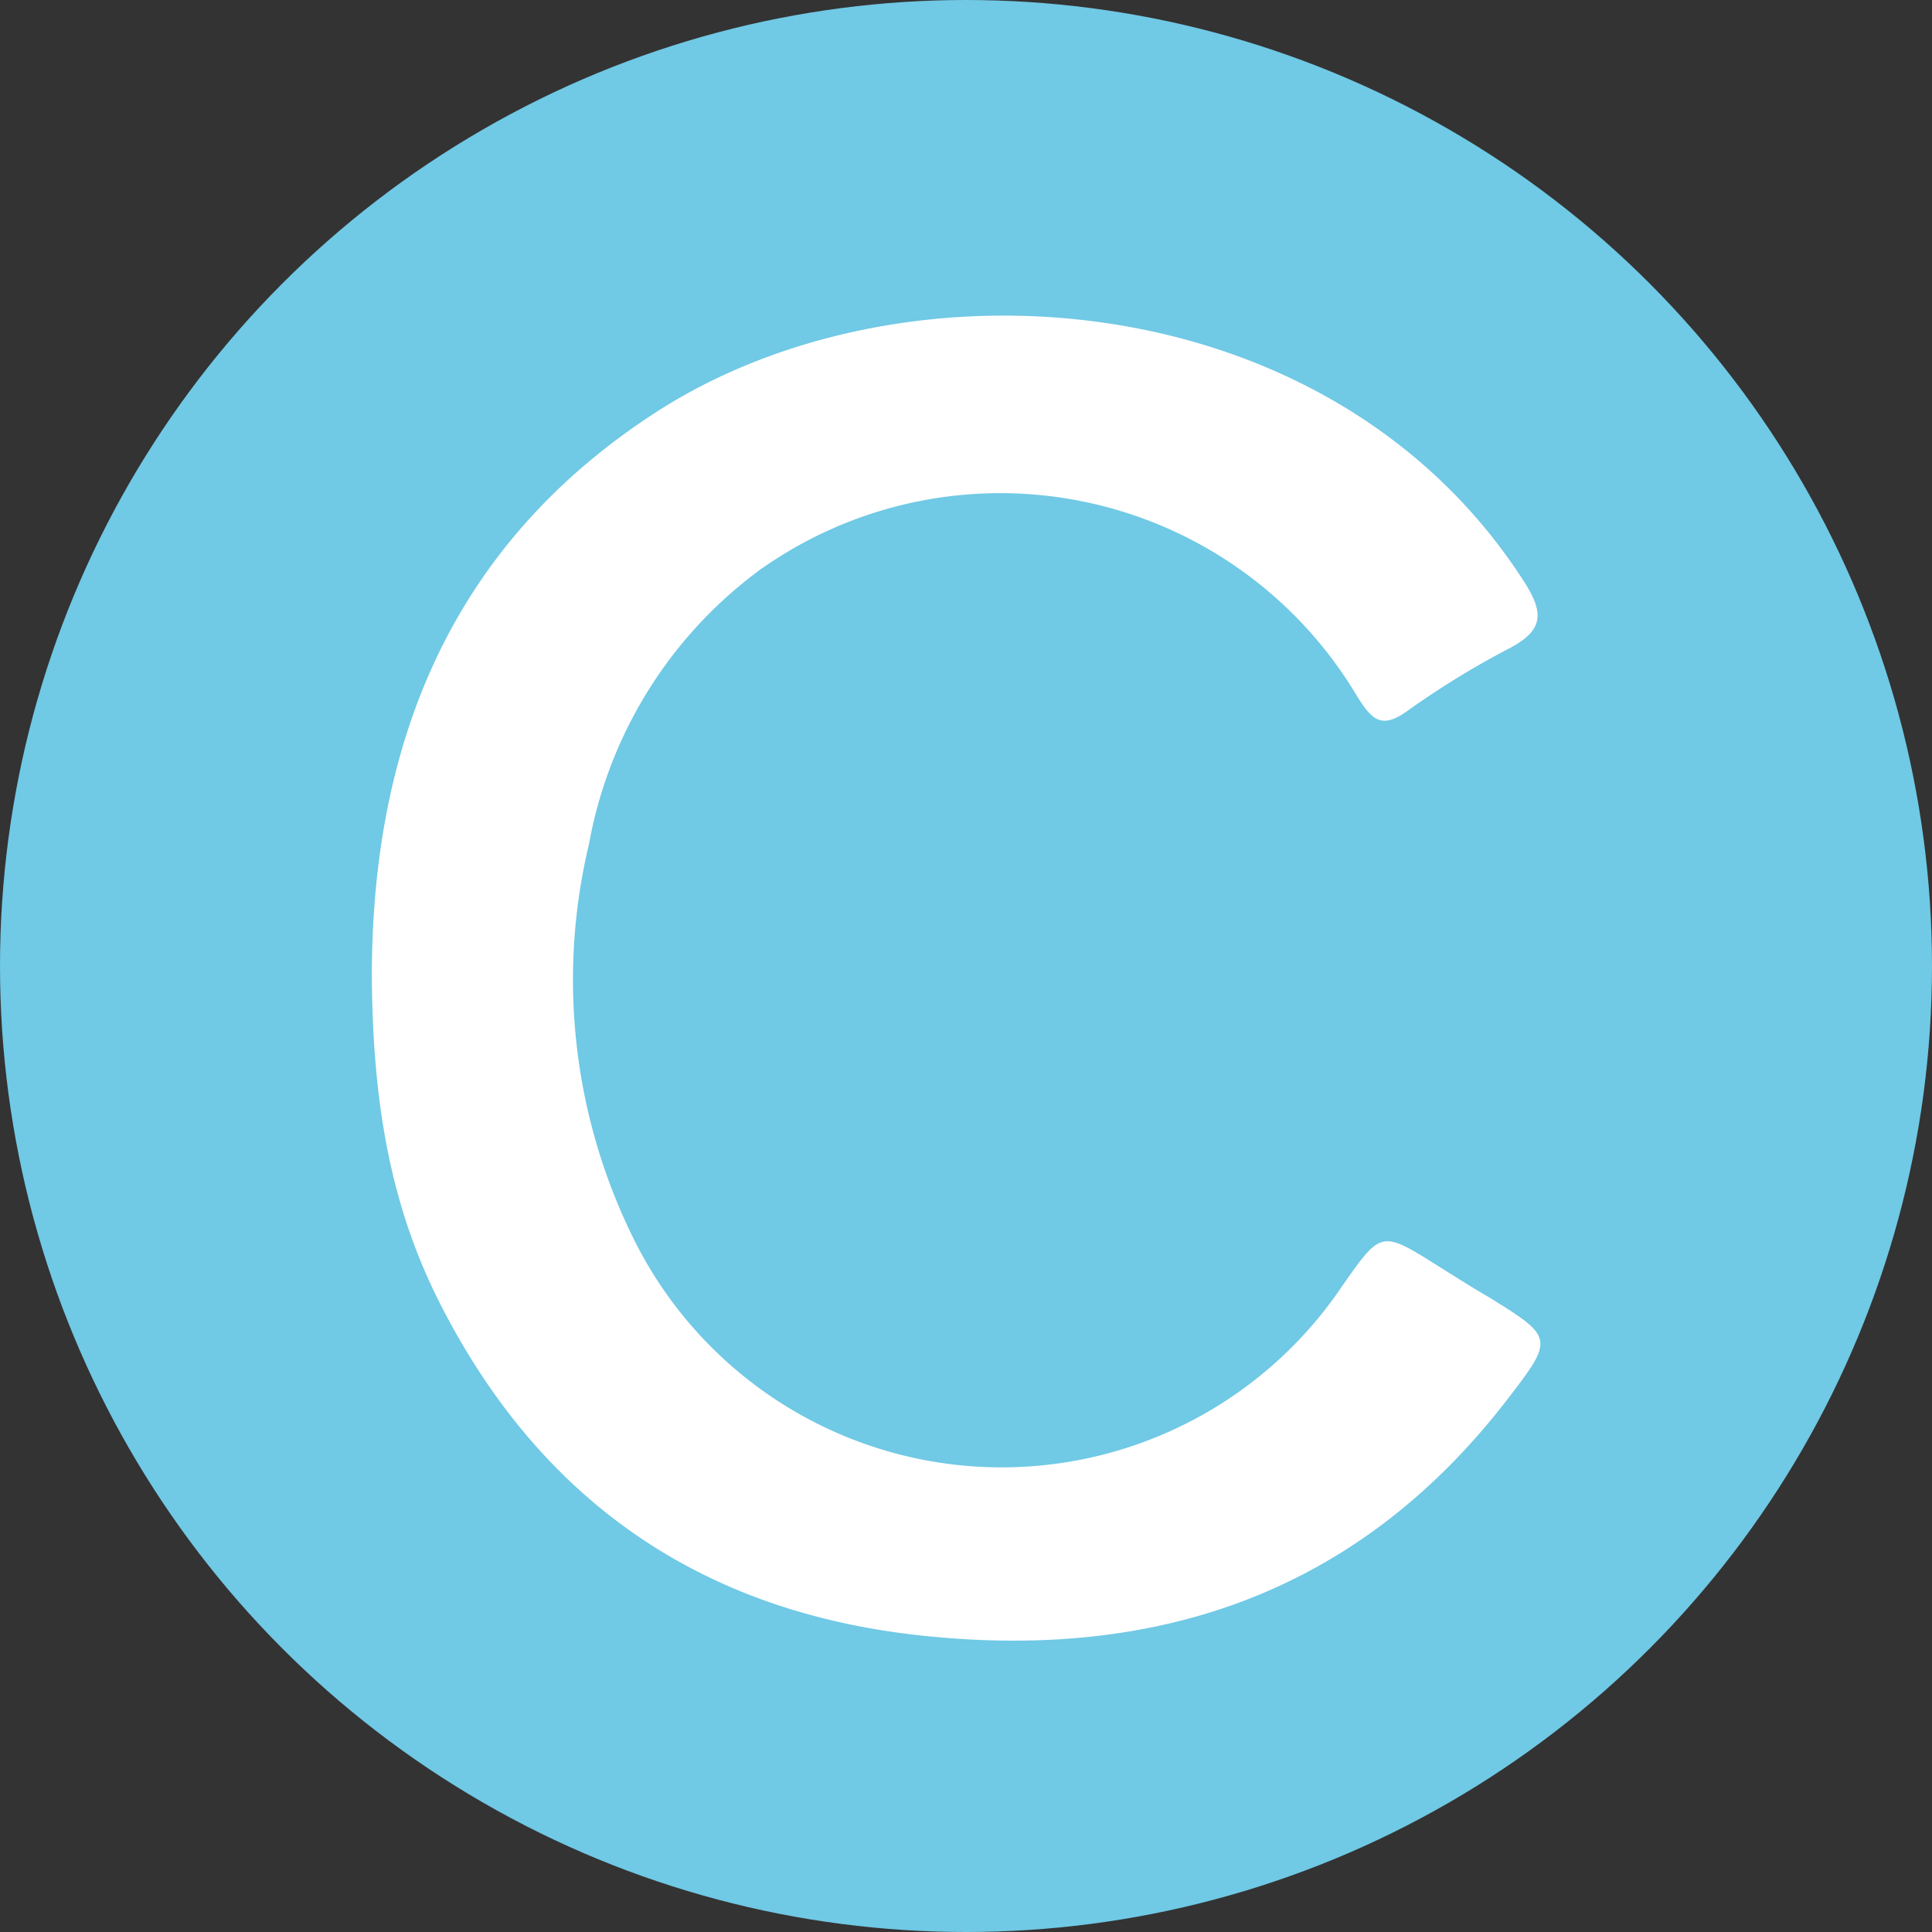
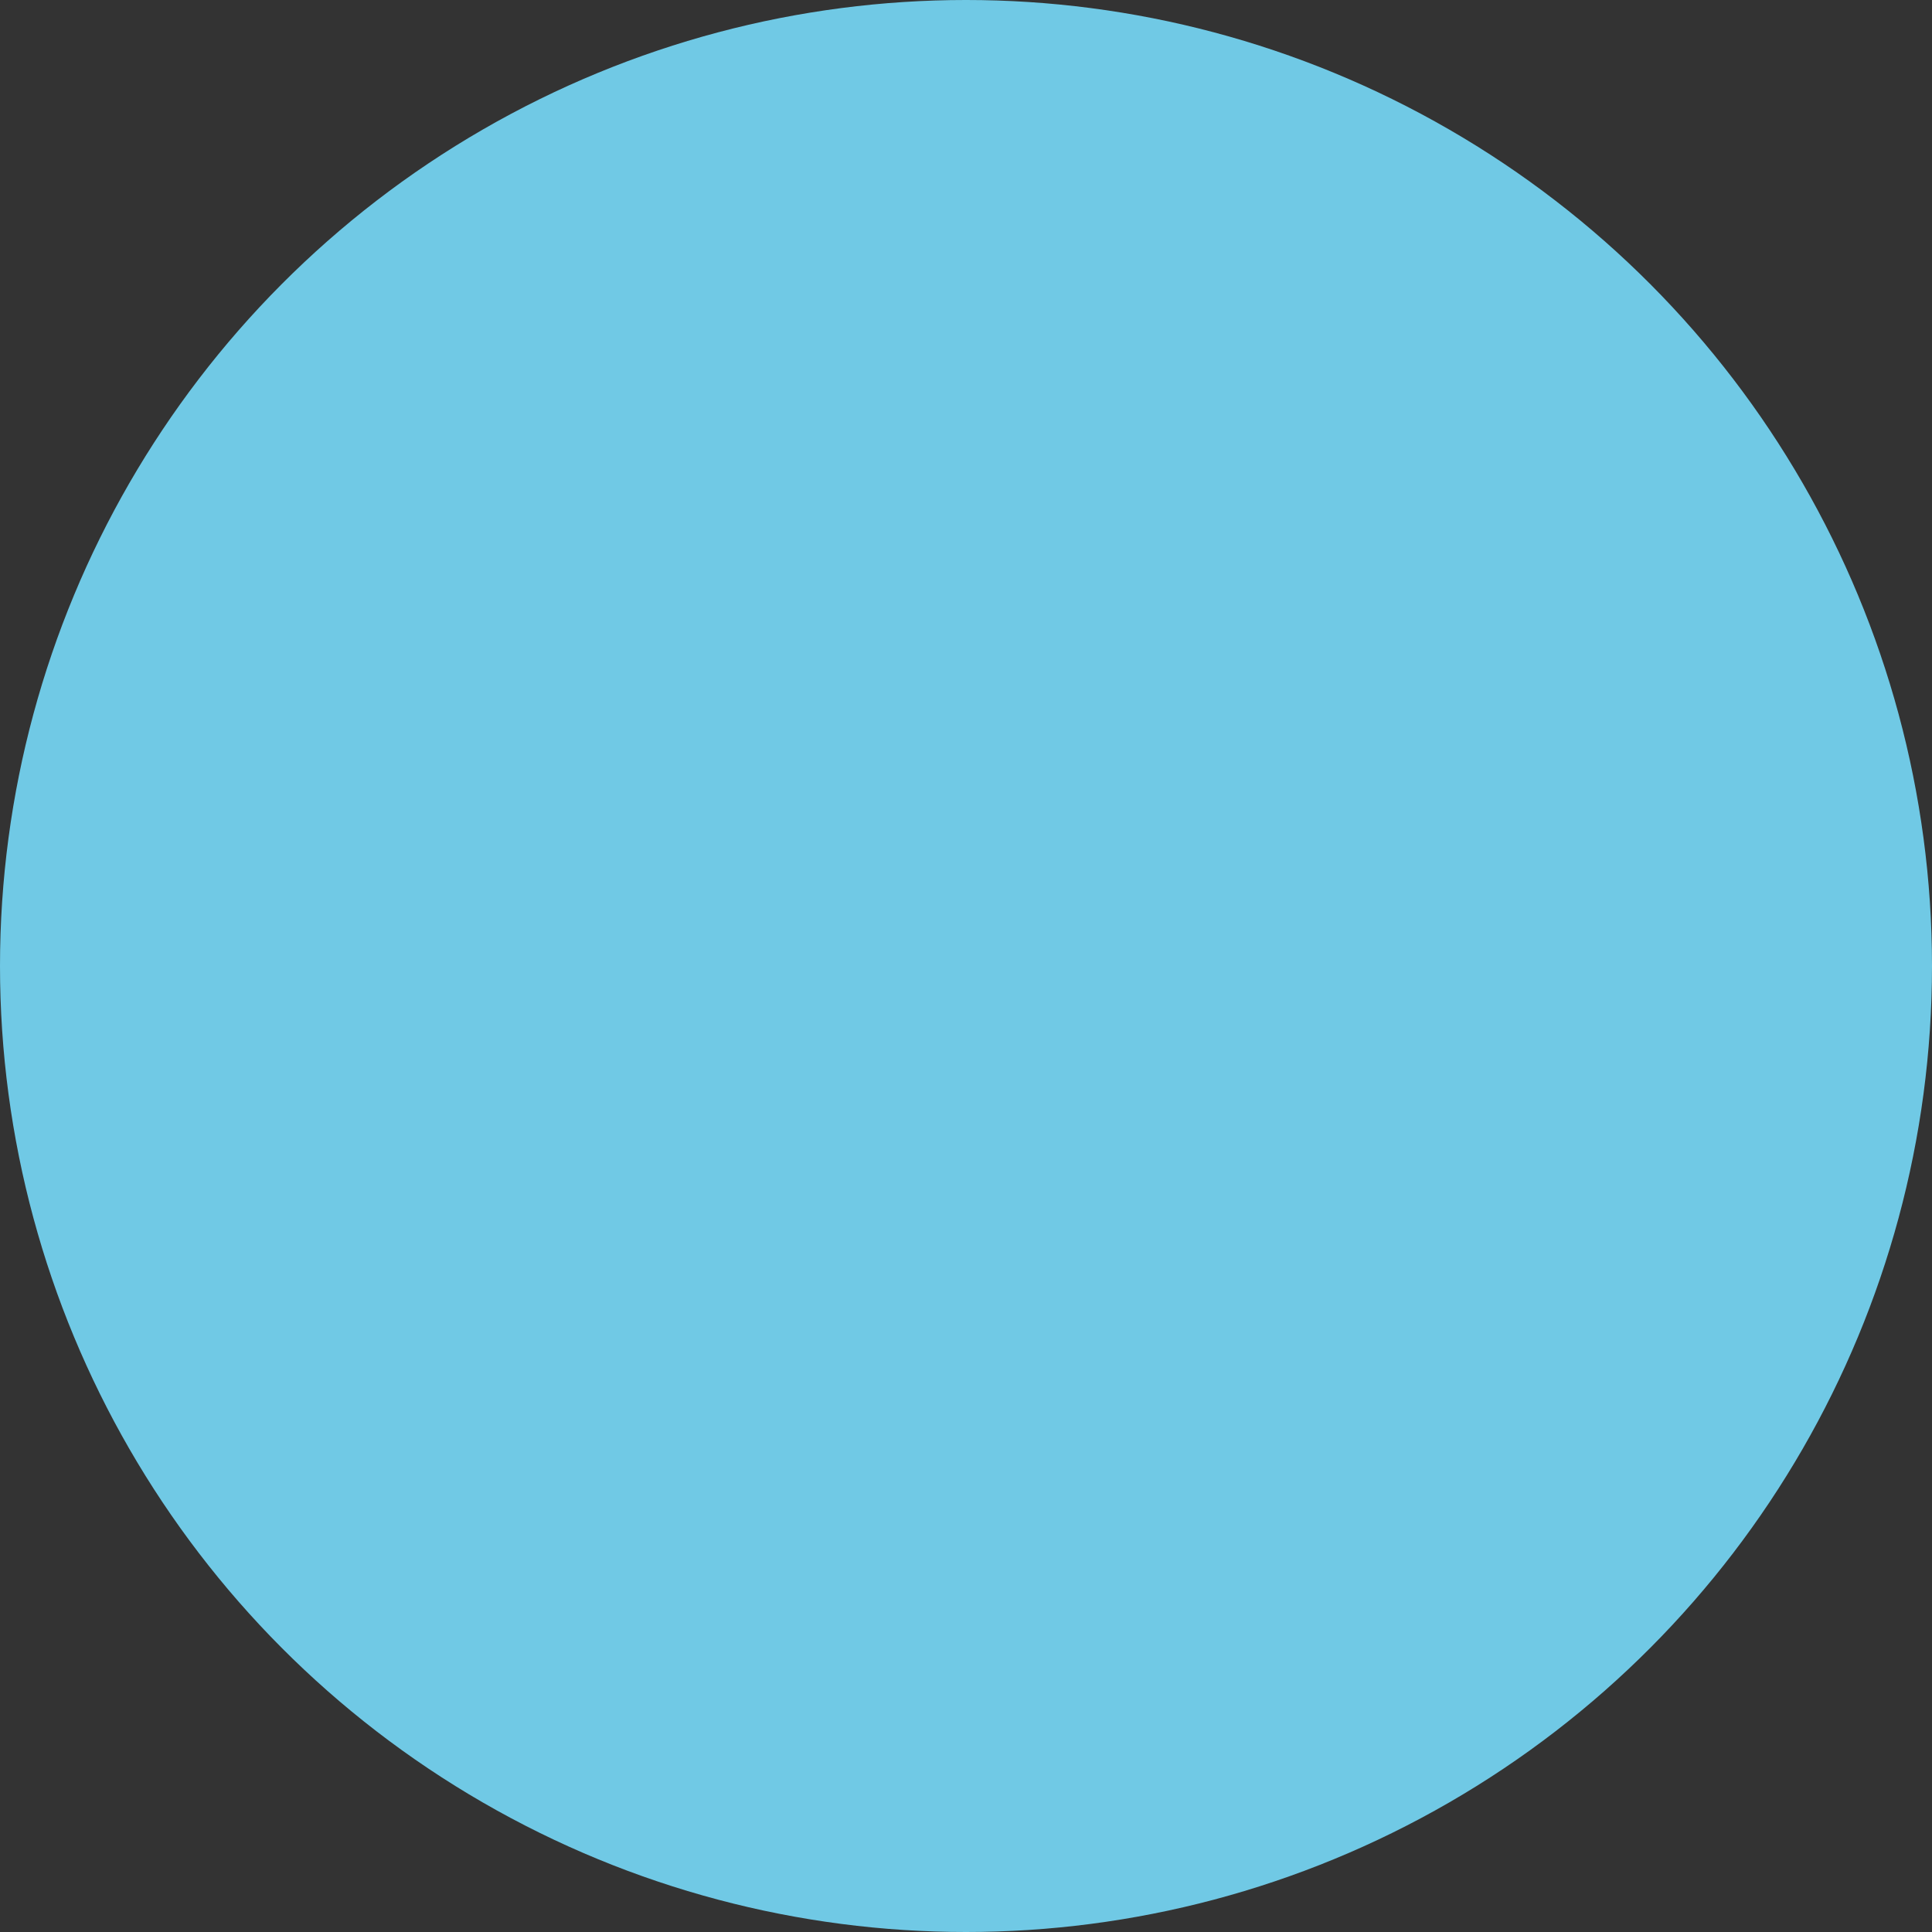
<svg xmlns="http://www.w3.org/2000/svg" id="Layer_1" data-name="Layer 1" viewBox="0 0 89.42 89.42">
  <rect x="0" y="0" width="89.42" height="89.42" fill="#333333" stroke="none" />
  <defs>
    <style>.cls-1{fill:#70c9e5;}.cls-2{fill:#fff;}</style>
  </defs>
  <circle class="cls-1" cx="44.71" cy="44.71" r="44.71" />
-   <path class="cls-2" d="M24.14,51.44c0-10.86,3.71-20,13.12-26.1,11.54-7.49,31.28-6.09,40.21,7.82.93,1.45.9,2.24-.63,3.06a39.81,39.81,0,0,0-4.71,2.88c-1.26.93-1.7.47-2.41-.67a19.21,19.21,0,0,0-26.34-6.65c-.4.24-.8.5-1.19.77a20.22,20.22,0,0,0-8,12.76,27,27,0,0,0,2,18.13,19,19,0,0,0,32.87,2.31c1.8-2.57,1.8-2.57,4.44-.91.78.49,1.58,1,2.36,1.45,3,1.86,3,1.91.82,4.74C69.76,80,60.43,83.15,49.4,81.92c-10.2-1.14-17.59-6.36-22.18-15.5C25.06,62.1,24.18,57.45,24.14,51.44Z" transform="translate(-6.93 -6.24)" />
</svg>